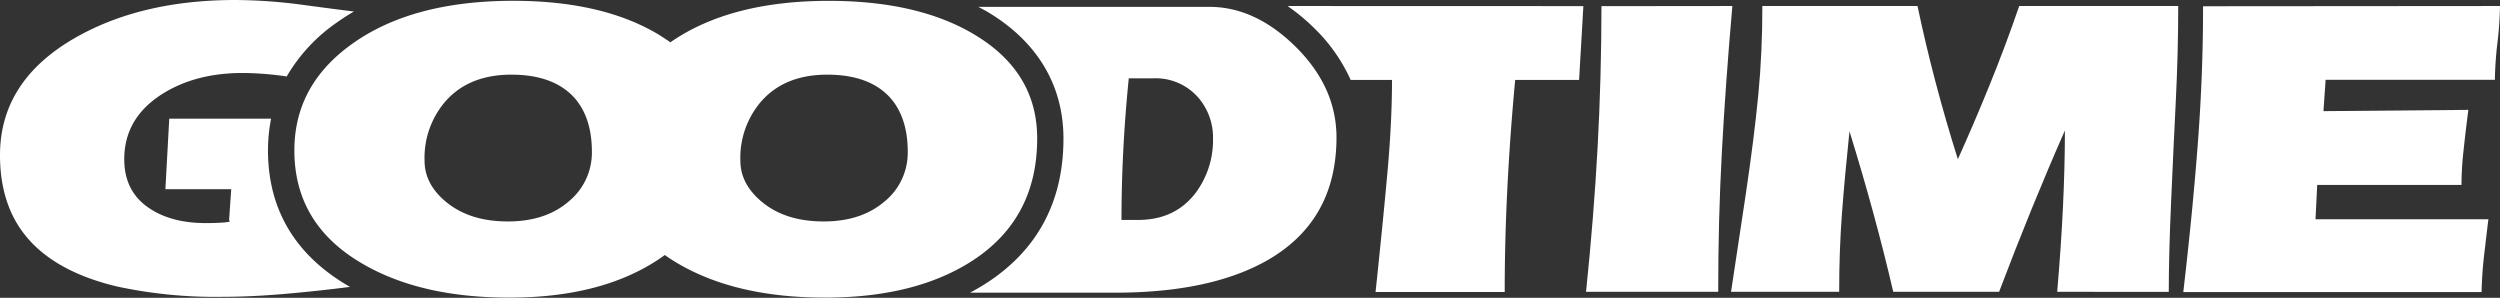
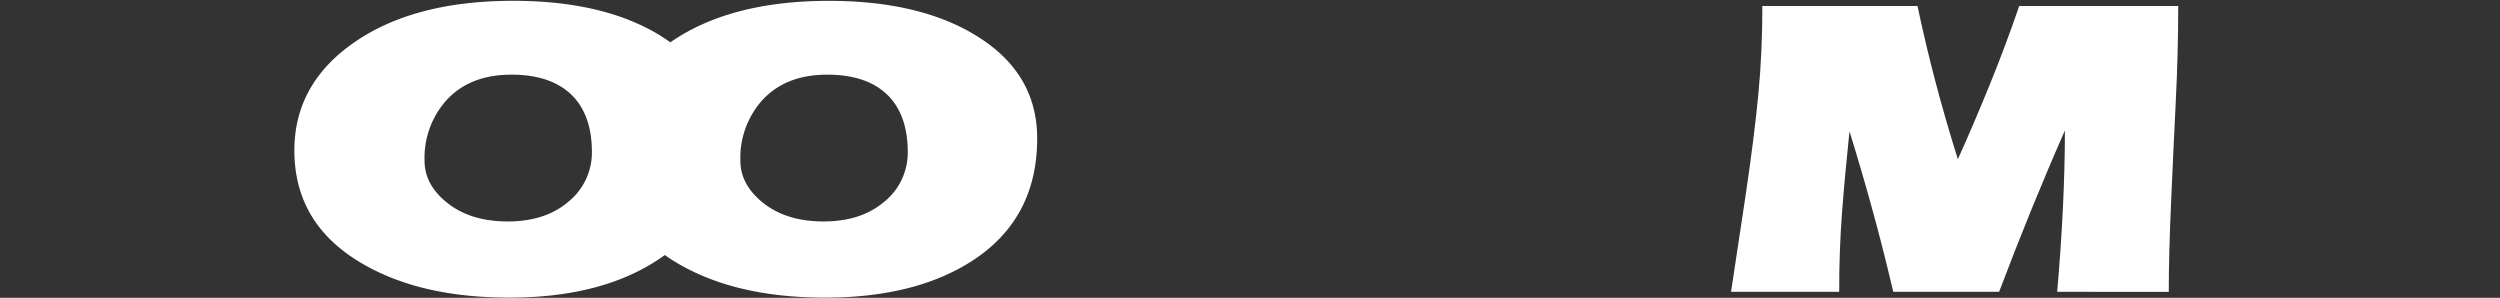
<svg xmlns="http://www.w3.org/2000/svg" viewBox="0 0 531.73 63.34">
  <rect x="0" y="0" width="531.73" height="63.34" fill="#333333" stroke="none" />
  <defs>
    <style>.cls-1{fill:#fff;}</style>
  </defs>
  <g id="レイヤー_2" data-name="レイヤー 2">
    <g id="レイヤー_1-2" data-name="レイヤー 1">
-       <path class="cls-1" d="M368.46,1.28Q367,17.89,366.22,32.45t-.77,29.62H337.34Q339,46,339.8,31.31t.82-30Z" />
      <path class="cls-1" d="M463.29,1.28q0,9.85-.51,20.08t-1,21.49q-.5,11.28-.5,19.22H437.55q1.63-18.9,1.64-34.32-7.12,16.16-14,34.32H402.68q-3.82-16.44-9.31-34.14-1,9.49-1.6,17.48t-.59,16.66h-23q2.73-18.26,3.1-20.54,1.83-12.33,2.7-21.4t.86-18.85h33q3.38,16.07,8.58,32.58,3.38-7.48,6.76-15.79t6.29-16.79Z" />
-       <path class="cls-1" d="M531.73,1.28a76.25,76.25,0,0,1-.54,7.8,74.69,74.69,0,0,0-.55,7.9h-36l-.46,6.66L525,23.37c-.43,3.34-.78,6.31-1.05,8.89a66.16,66.16,0,0,0-.41,7.08H492.85l-.36,7.3h36.78q-.09.55-.78,6.48a86.85,86.85,0,0,0-.68,9H464.37q2-17.16,3.11-31.86t1.09-28.93Z" />
      <path class="cls-1" d="M207.46,7.48q-12-7.29-31.13-7.3Q155.27.18,142.58,9c-.73-.53-1.49-1-2.3-1.53q-12-7.29-31.12-7.3Q87.71.18,74.93,9.31,62.61,18.07,62.61,32q0,15.6,14.33,24,12.41,7.31,31.4,7.3,19.16,0,31.3-7.85c.61-.39,1.19-.8,1.76-1.21.86.61,1.76,1.2,2.72,1.76q12.4,7.31,31.39,7.3,19.17,0,31.31-7.85,13.78-8.94,13.78-26Q220.6,15.43,207.46,7.48ZM121,42.81q-4.92,4.29-13,4.29-7.84,0-12.78-3.88t-4.92-9.08a18.36,18.36,0,0,1,4.38-12.51q5-5.74,14.05-5.75t13.51,5q3.65,4.2,3.65,11.41A13.39,13.39,0,0,1,121,42.81Zm67.18,0q-4.94,4.29-13,4.29-7.85,0-12.78-3.88t-4.93-9.08a18.36,18.36,0,0,1,4.38-12.51q5-5.74,14.06-5.75t13.51,5q3.65,4.2,3.65,11.41A13.39,13.39,0,0,1,188.2,42.81Z" />
-       <path class="cls-1" d="M57,32a34.6,34.6,0,0,1,.66-6.76H36l-.82,15h14l-.46,6.66c1,.37-2.09.55-4.95.55q-7.12,0-11.77-3-5.58-3.56-5.57-10.59,0-8.67,7.94-13.78,7.13-4.56,17.25-4.56a67.32,67.32,0,0,1,9.36.74A35.83,35.83,0,0,1,71.69,4.76c1.15-.82,2.35-1.59,3.59-2.31-2.49-.31-6-.76-10.43-1.36A113.4,113.4,0,0,0,50.11,0Q29.85,0,15.7,8.21,0,17.35,0,33,0,44.91,7.12,52q6.21,6.19,17.8,8.94a99.09,99.09,0,0,0,22.54,2.19q6.39,0,14.38-.73c4.31-.39,8.5-.86,12.63-1.38-.12-.07-.25-.12-.36-.19C62.77,54.22,57,44.52,57,32Z" />
-       <path class="cls-1" d="M274,1.28s0,.07,0,.11a41.59,41.59,0,0,1,5.59,4.66A36.07,36.07,0,0,1,287.28,17h8.79q0,9-1,20t-2.5,25.11h27.47q0-11.2.59-22.6T322.27,17h13.59l.91-15.7Z" />
-       <path class="cls-1" d="M275.63,10Q267,1.46,257.24,1.46H208.08c.77.41,1.54.8,2.27,1.25C220.71,9,226.19,18.23,226.19,29.48c0,13.34-5.49,23.67-16.33,30.7-1.14.74-2.32,1.42-3.54,2.07h30.84q20.45,0,32.59-7,14.5-8.43,14.51-26Q284.26,18.58,275.63,10ZM254.32,41q-4.38,5.77-12.23,5.78h-3.56q0-14.68,1.55-30.12h5.21a12,12,0,0,1,9.76,4.32A12.94,12.94,0,0,1,258,29.38,18.79,18.79,0,0,1,254.32,41Z" />
    </g>
  </g>
</svg>